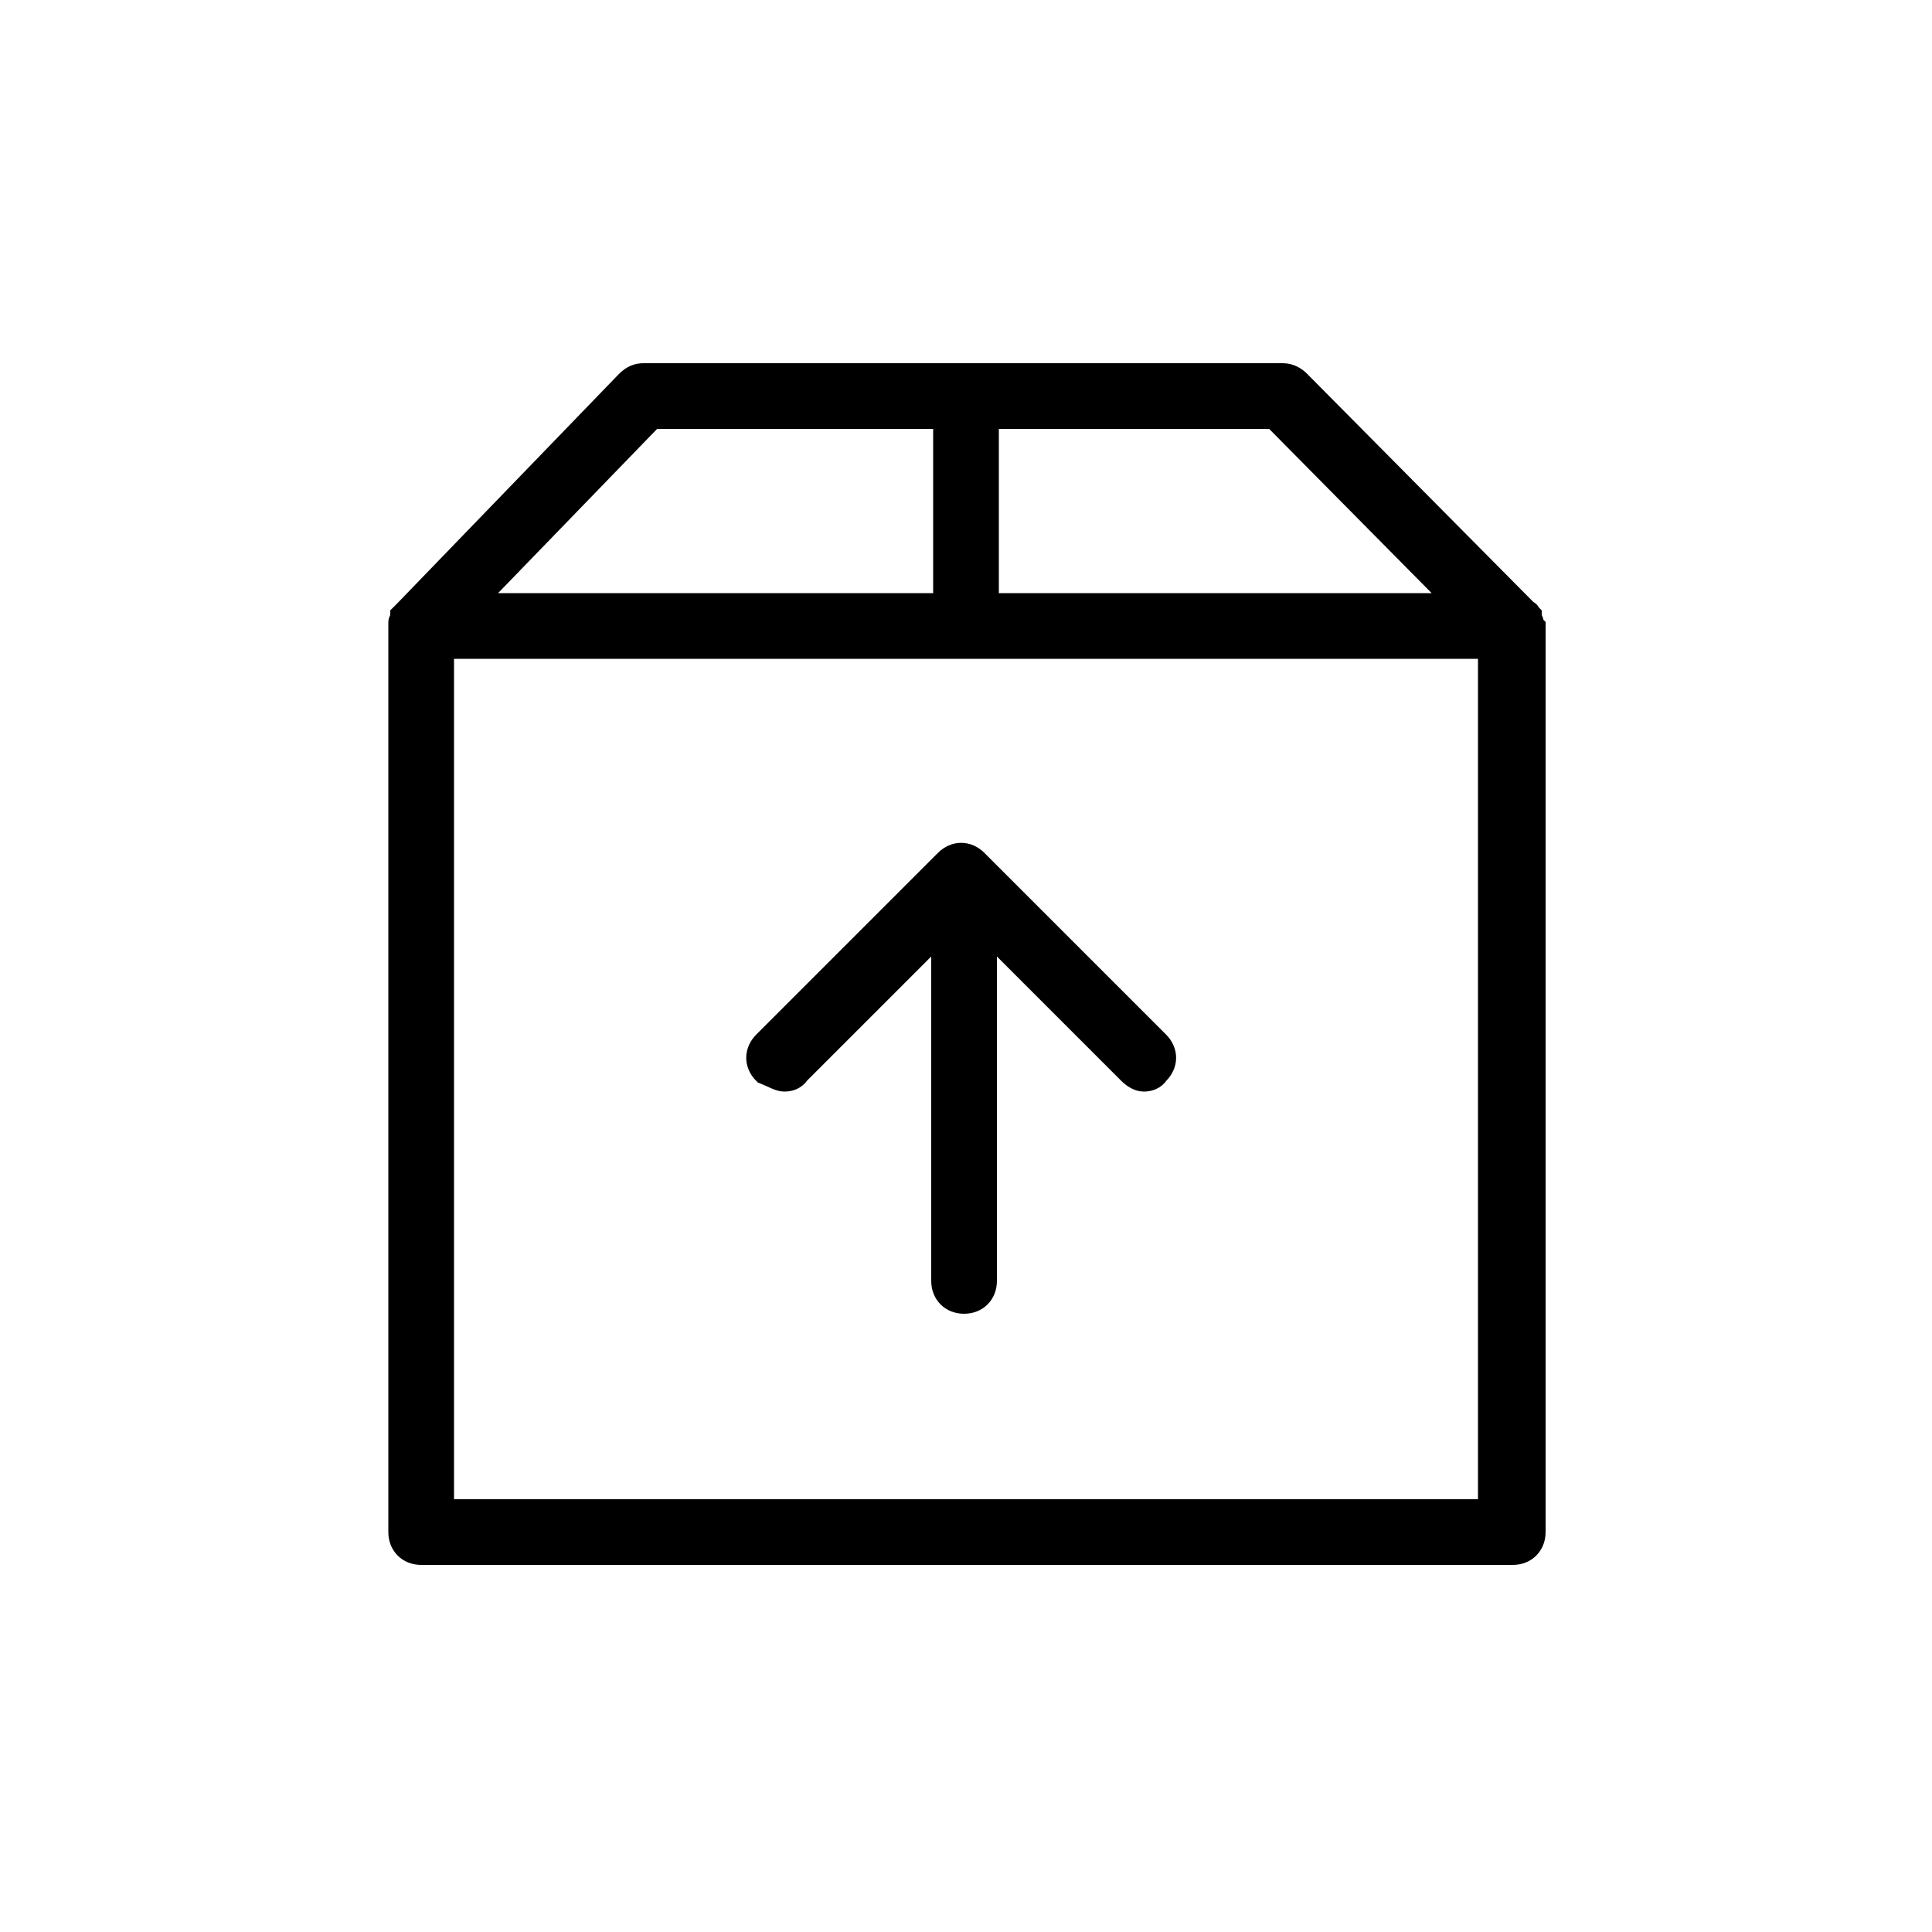
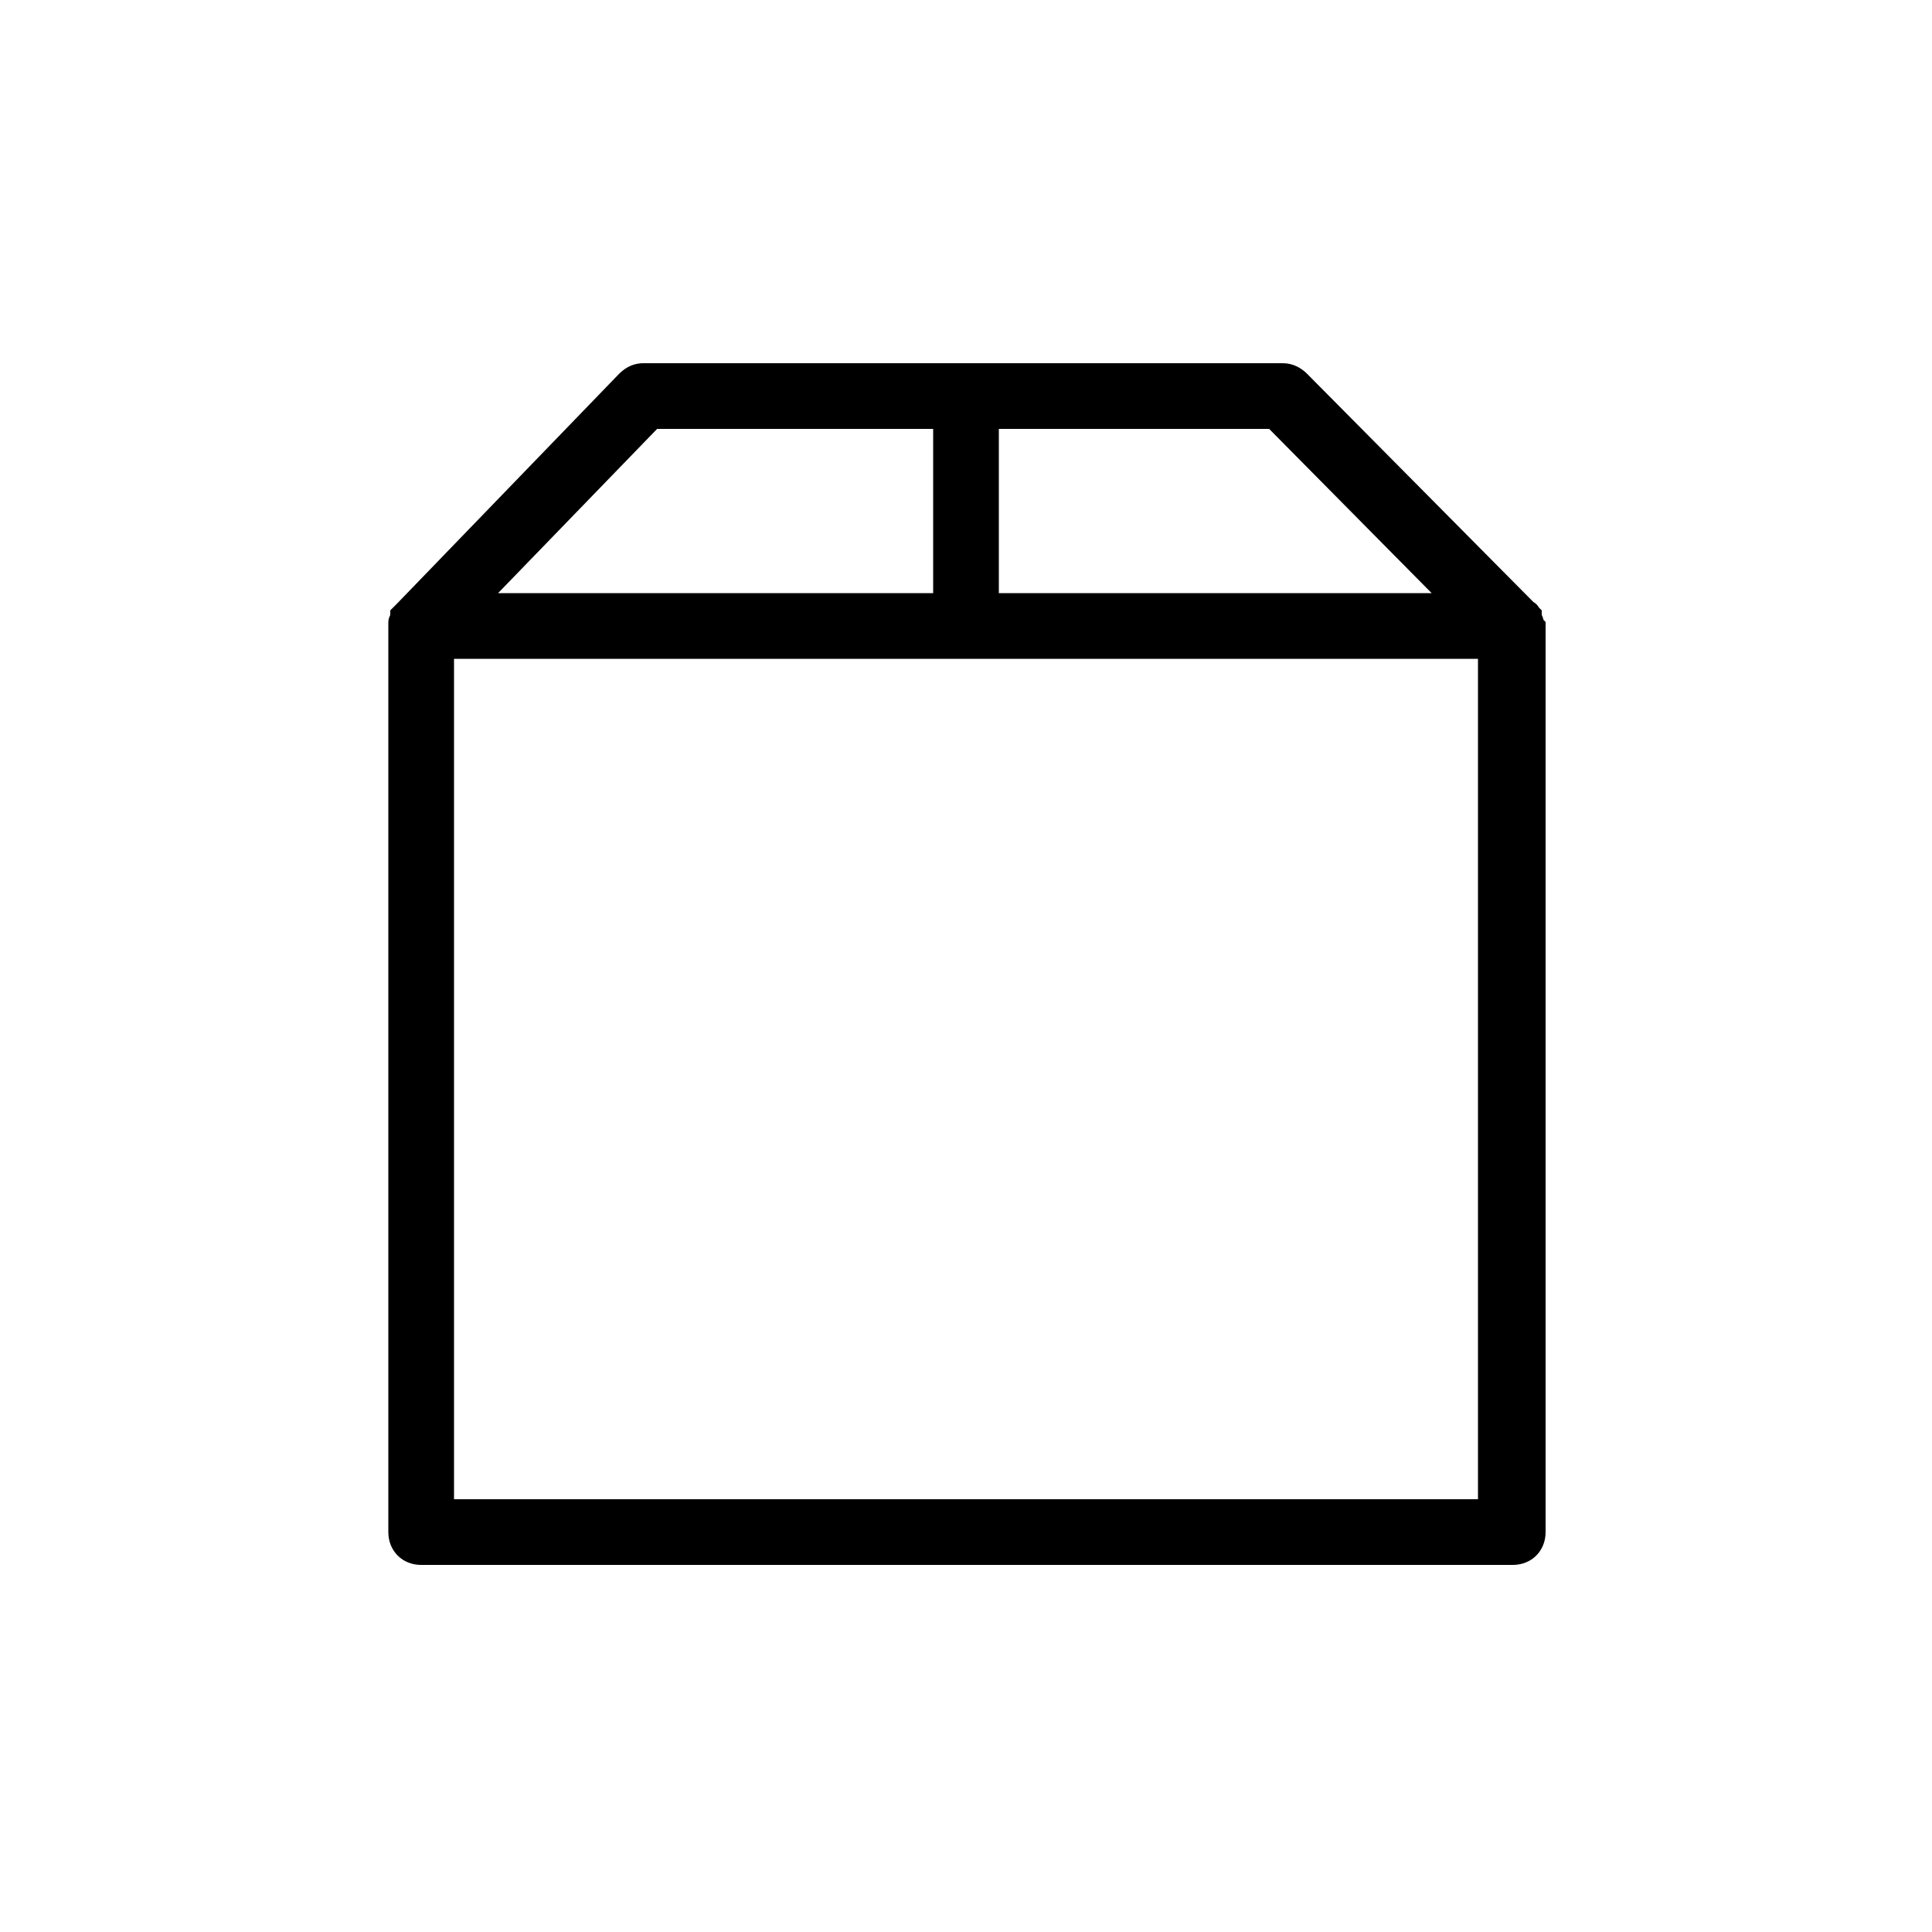
<svg xmlns="http://www.w3.org/2000/svg" version="1.1" id="Layer_1" x="0px" y="0px" viewBox="0 0 100 100" style="enable-background:new 0 0 100 100;" xml:space="preserve">
  <style type="text/css">
	.st0{stroke:#000000;stroke-miterlimit:10;}
</style>
  <path class="st0" d="M79.4,32.2C79.4,32.2,79.4,32.2,79.4,32.2c0-0.1-0.1-0.2-0.1-0.3c0,0,0,0,0-0.1c-0.1-0.1-0.1-0.2-0.2-0.2  c0,0,0,0,0,0L67.3,19.7c-0.2-0.2-0.5-0.4-0.9-0.4H33.3c-0.3,0-0.6,0.1-0.9,0.4L20.9,31.6c0,0,0,0,0,0c-0.1,0.1-0.1,0.1-0.2,0.2  c0,0,0,0,0,0.1c0,0.1-0.1,0.2-0.1,0.3c0,0,0,0,0,0c0,0.1,0,0.1,0,0.2v46.9c0,0.7,0.5,1.2,1.2,1.2h56.5c0.7,0,1.2-0.5,1.2-1.2V32.4  C79.4,32.3,79.4,32.3,79.4,32.2z M51.2,21.7h14.7l9.4,9.5H51.2V21.7z M33.8,21.7h15v9.5H24.6L33.8,21.7z M77,78.1H23V33.6H77  C77,33.6,77,78.1,77,78.1z" />
-   <path class="st0" d="M40.6,56c0.3,0,0.6-0.1,0.8-0.4l7.3-7.3v18c0,0.7,0.5,1.2,1.2,1.2s1.2-0.5,1.2-1.2v-18l7.3,7.3  c0.2,0.2,0.5,0.4,0.8,0.4c0.3,0,0.6-0.1,0.8-0.4c0.5-0.5,0.5-1.2,0-1.7l-9.4-9.4c-0.5-0.5-1.2-0.5-1.7,0l-9.4,9.4  c-0.5,0.5-0.5,1.2,0,1.7C40,55.8,40.3,56,40.6,56z" />
</svg>